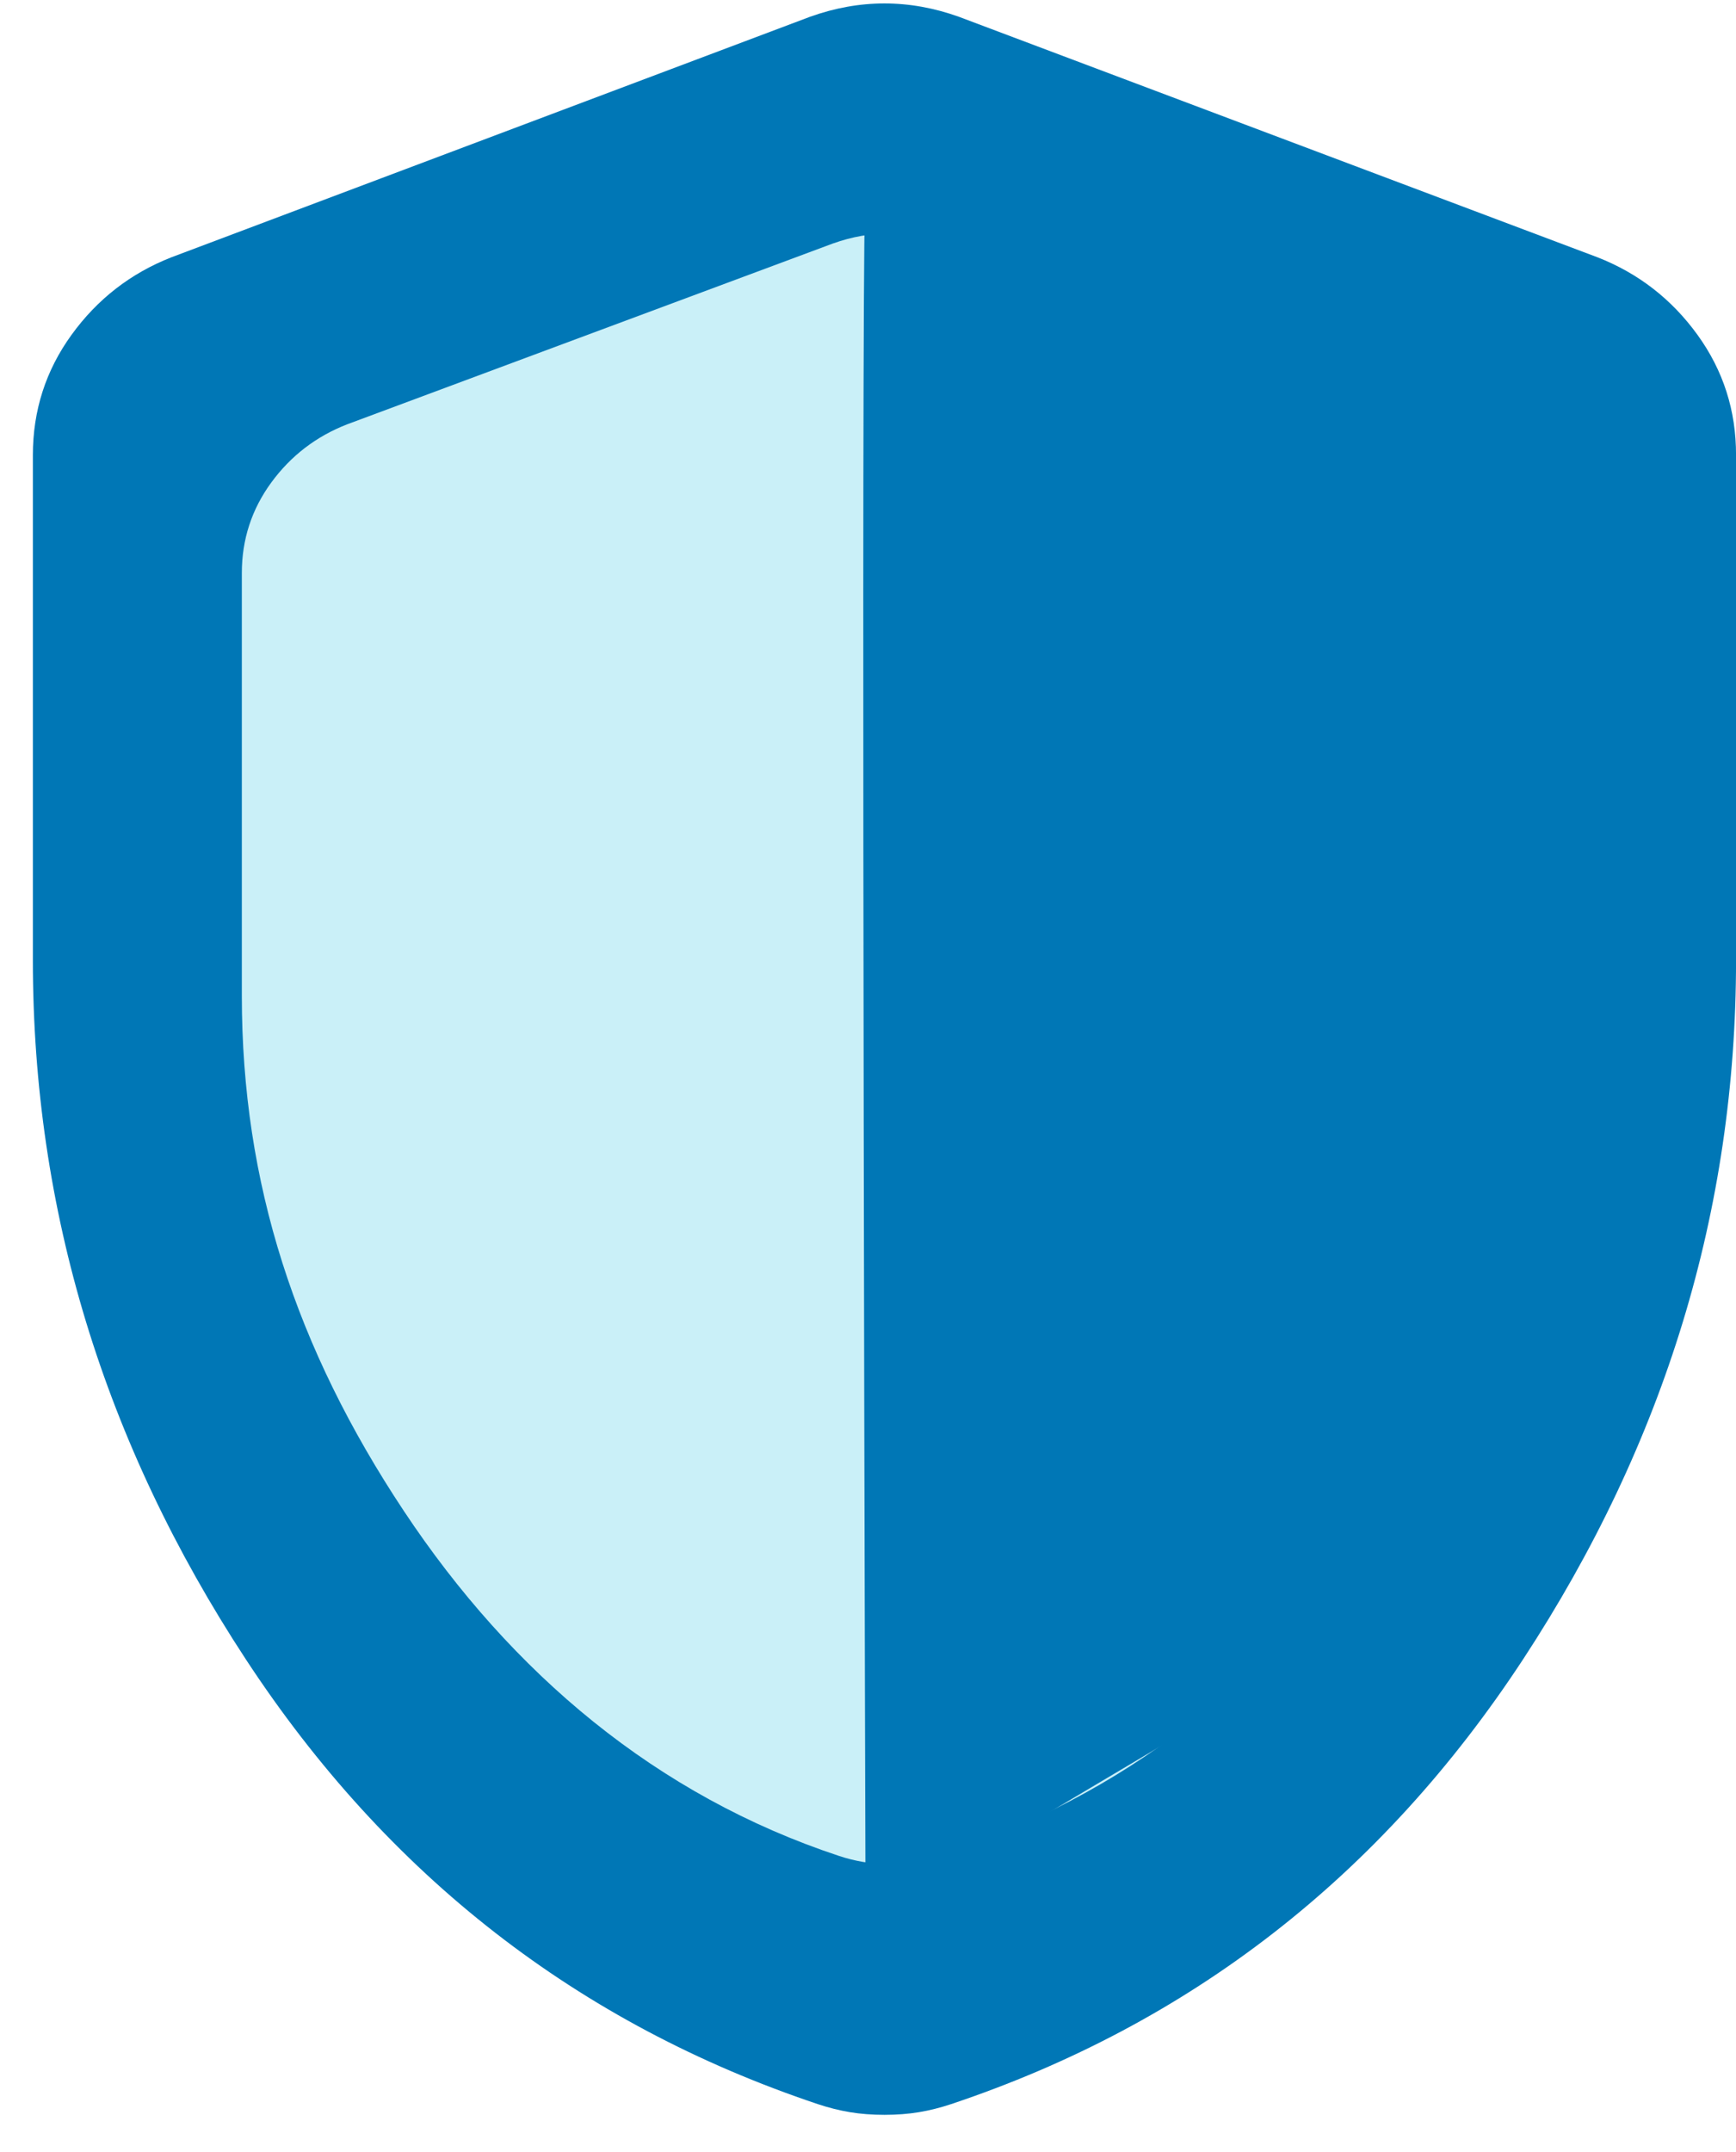
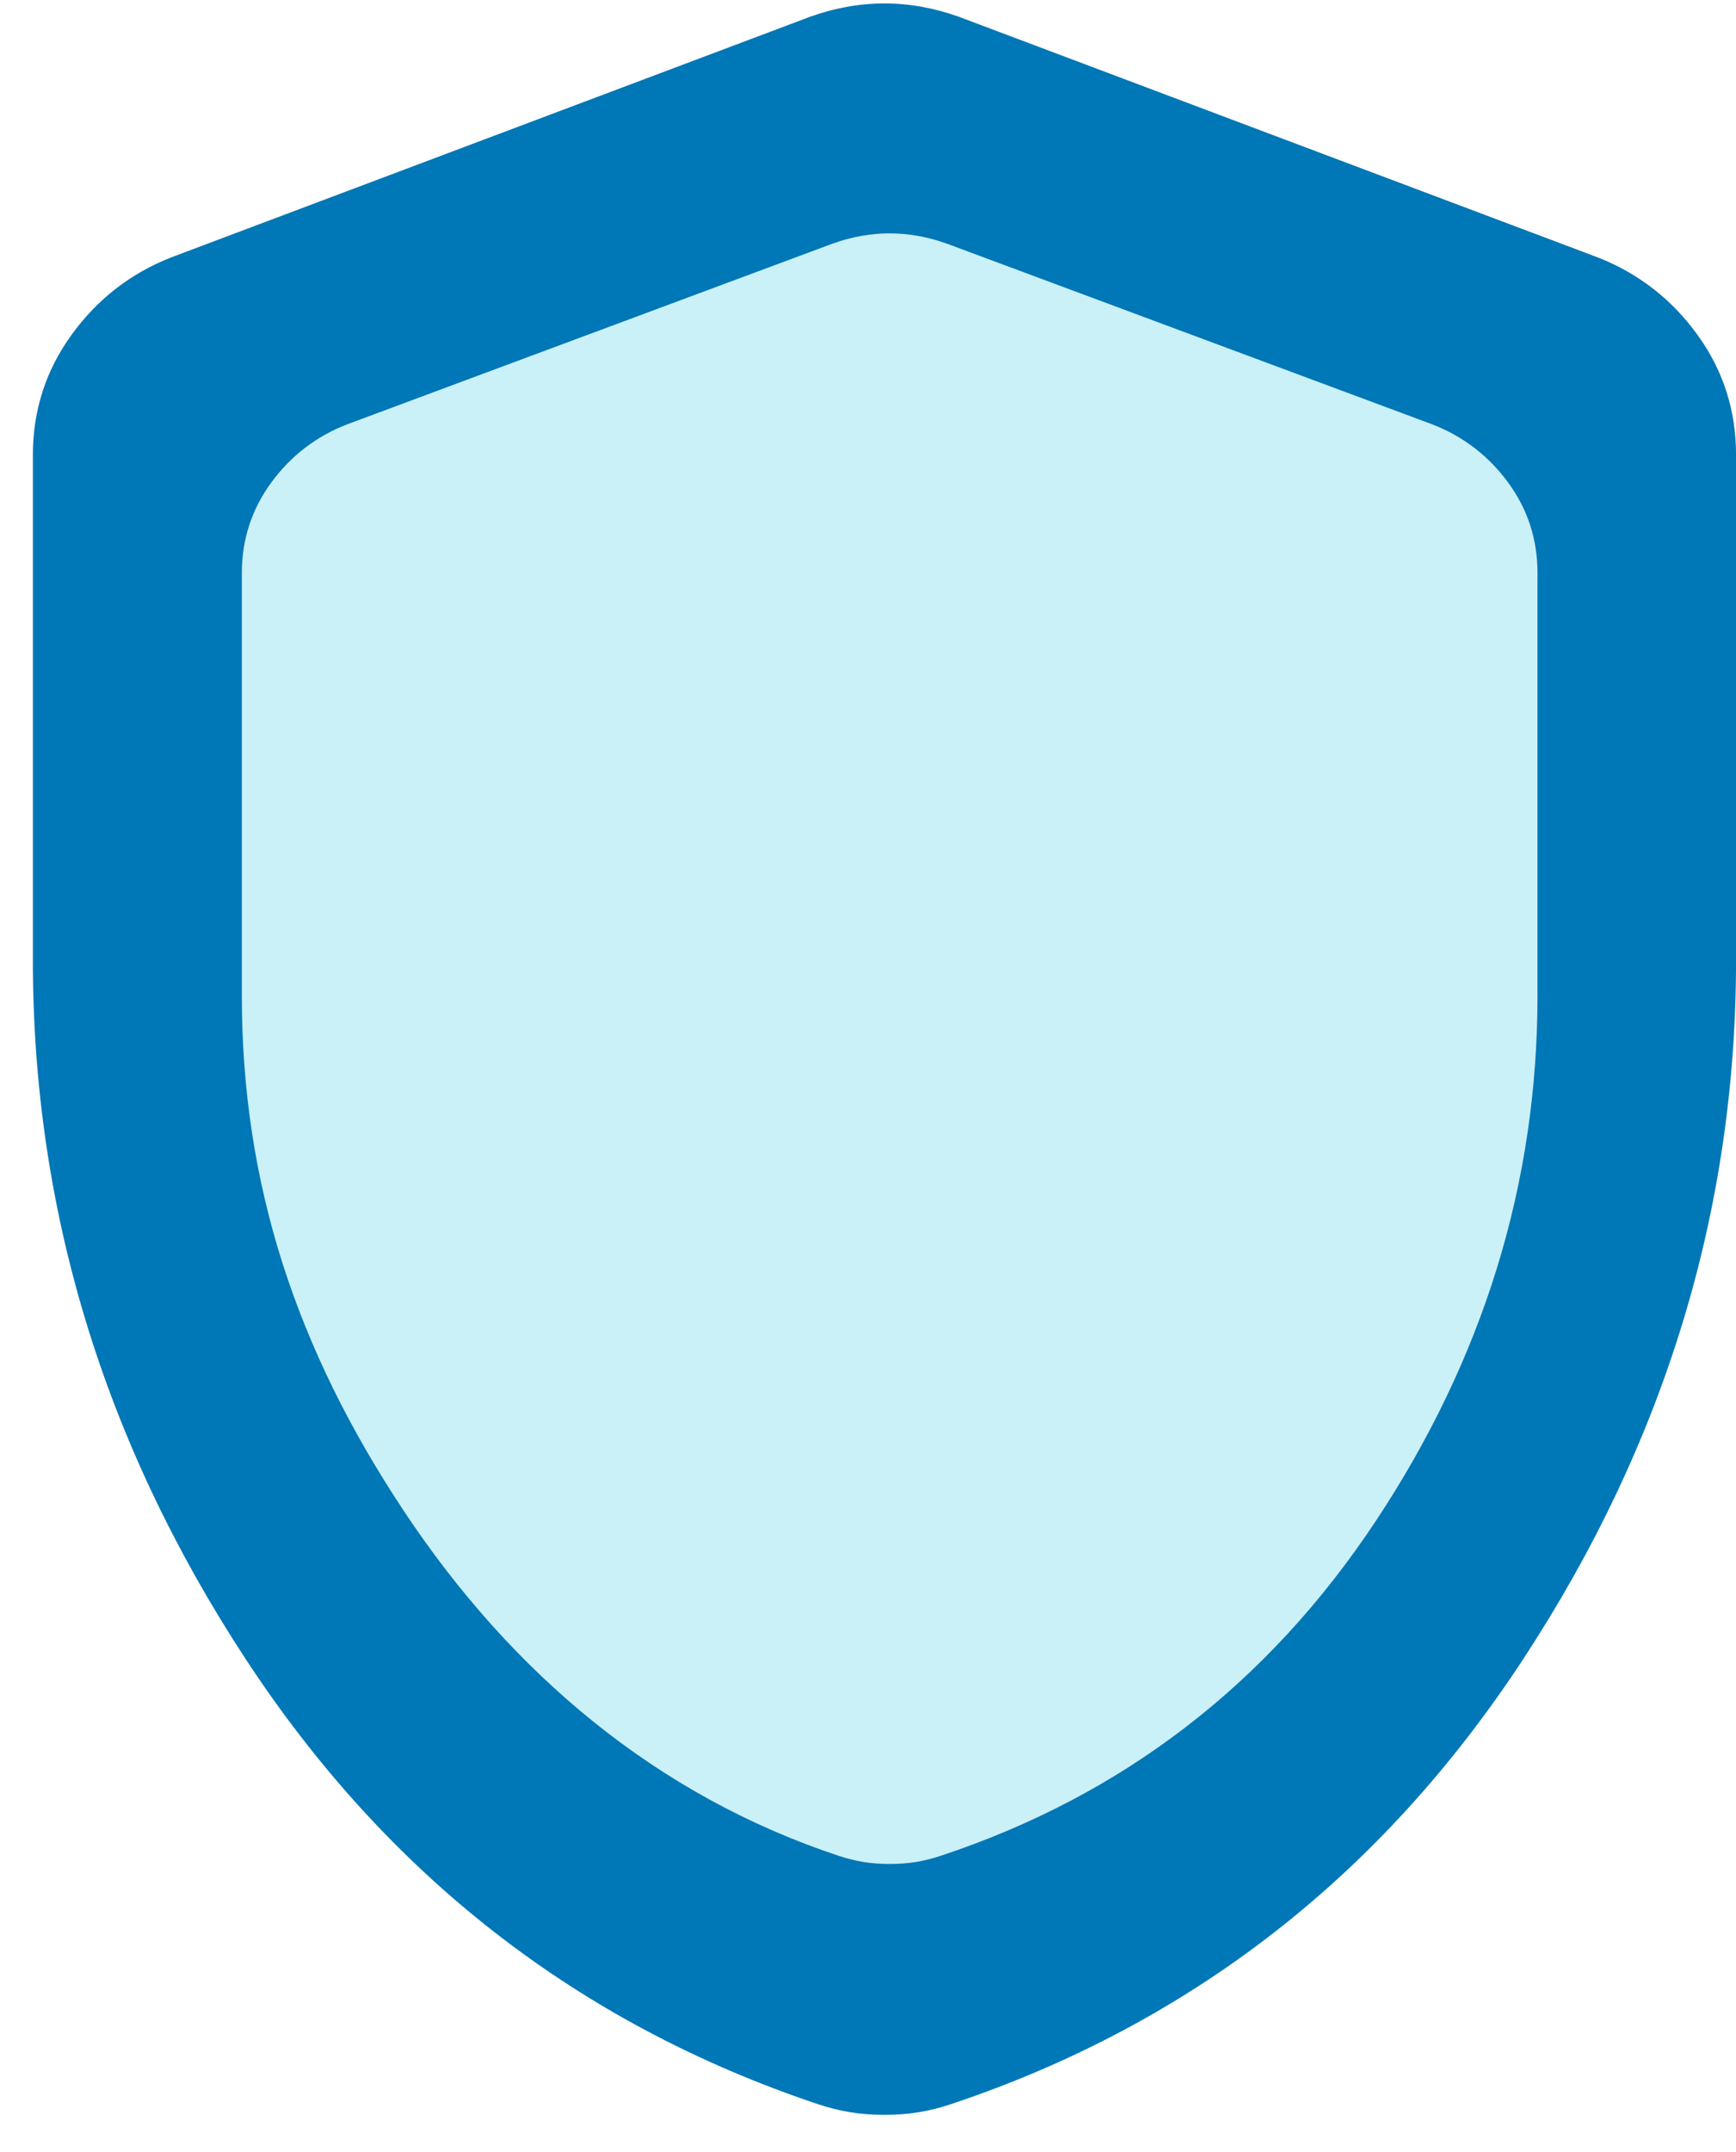
<svg xmlns="http://www.w3.org/2000/svg" width="46" height="57" viewBox="0 0 46 57" fill="none">
  <path d="M23.436 56.019C23.107 56.019 22.801 55.995 22.519 55.948C22.237 55.901 21.955 55.83 21.673 55.736C15.327 53.612 10.273 49.683 6.512 43.95C2.752 38.216 0.871 32.045 0.871 25.436V12.055C0.871 10.875 1.212 9.813 1.895 8.87C2.578 7.926 3.459 7.241 4.538 6.817L21.462 0.445C22.12 0.209 22.778 0.091 23.436 0.091C24.094 0.091 24.752 0.209 25.41 0.445L42.334 6.817C43.415 7.241 44.297 7.926 44.98 8.87C45.662 9.813 46.003 10.875 46.001 12.055V25.436C46.001 32.043 44.12 38.214 40.36 43.95C36.599 49.685 31.545 53.614 25.199 55.736C24.917 55.83 24.635 55.901 24.353 55.948C24.071 55.995 23.765 56.019 23.436 56.019Z" fill="#0077B6" />
  <path d="M23.574 49.374C23.324 49.374 23.091 49.356 22.877 49.321C22.662 49.285 22.448 49.232 22.233 49.161C17.405 47.564 13.561 44.333 10.7 40.022C7.839 35.711 6.408 31.347 6.408 26.377V15.179C6.408 14.292 6.668 13.493 7.187 12.783C7.706 12.074 8.377 11.559 9.198 11.24L22.072 6.449C22.573 6.271 23.073 6.182 23.574 6.182C24.075 6.182 24.575 6.271 25.076 6.449L37.95 11.24C38.773 11.559 39.444 12.074 39.963 12.783C40.483 13.493 40.741 14.292 40.74 15.179V26.377C40.74 31.345 39.309 35.986 36.449 40.299C33.587 44.611 29.743 47.565 24.915 49.161C24.701 49.232 24.486 49.285 24.271 49.321C24.057 49.356 23.824 49.374 23.574 49.374Z" fill="#CAF0F8" />
-   <path d="M22.936 50.897C22.89 35.715 22.825 5.296 22.936 5.075L38.856 7.844L41.071 15.457V31.793L36.918 42.591L22.936 50.897Z" fill="#0077B6" />
</svg>